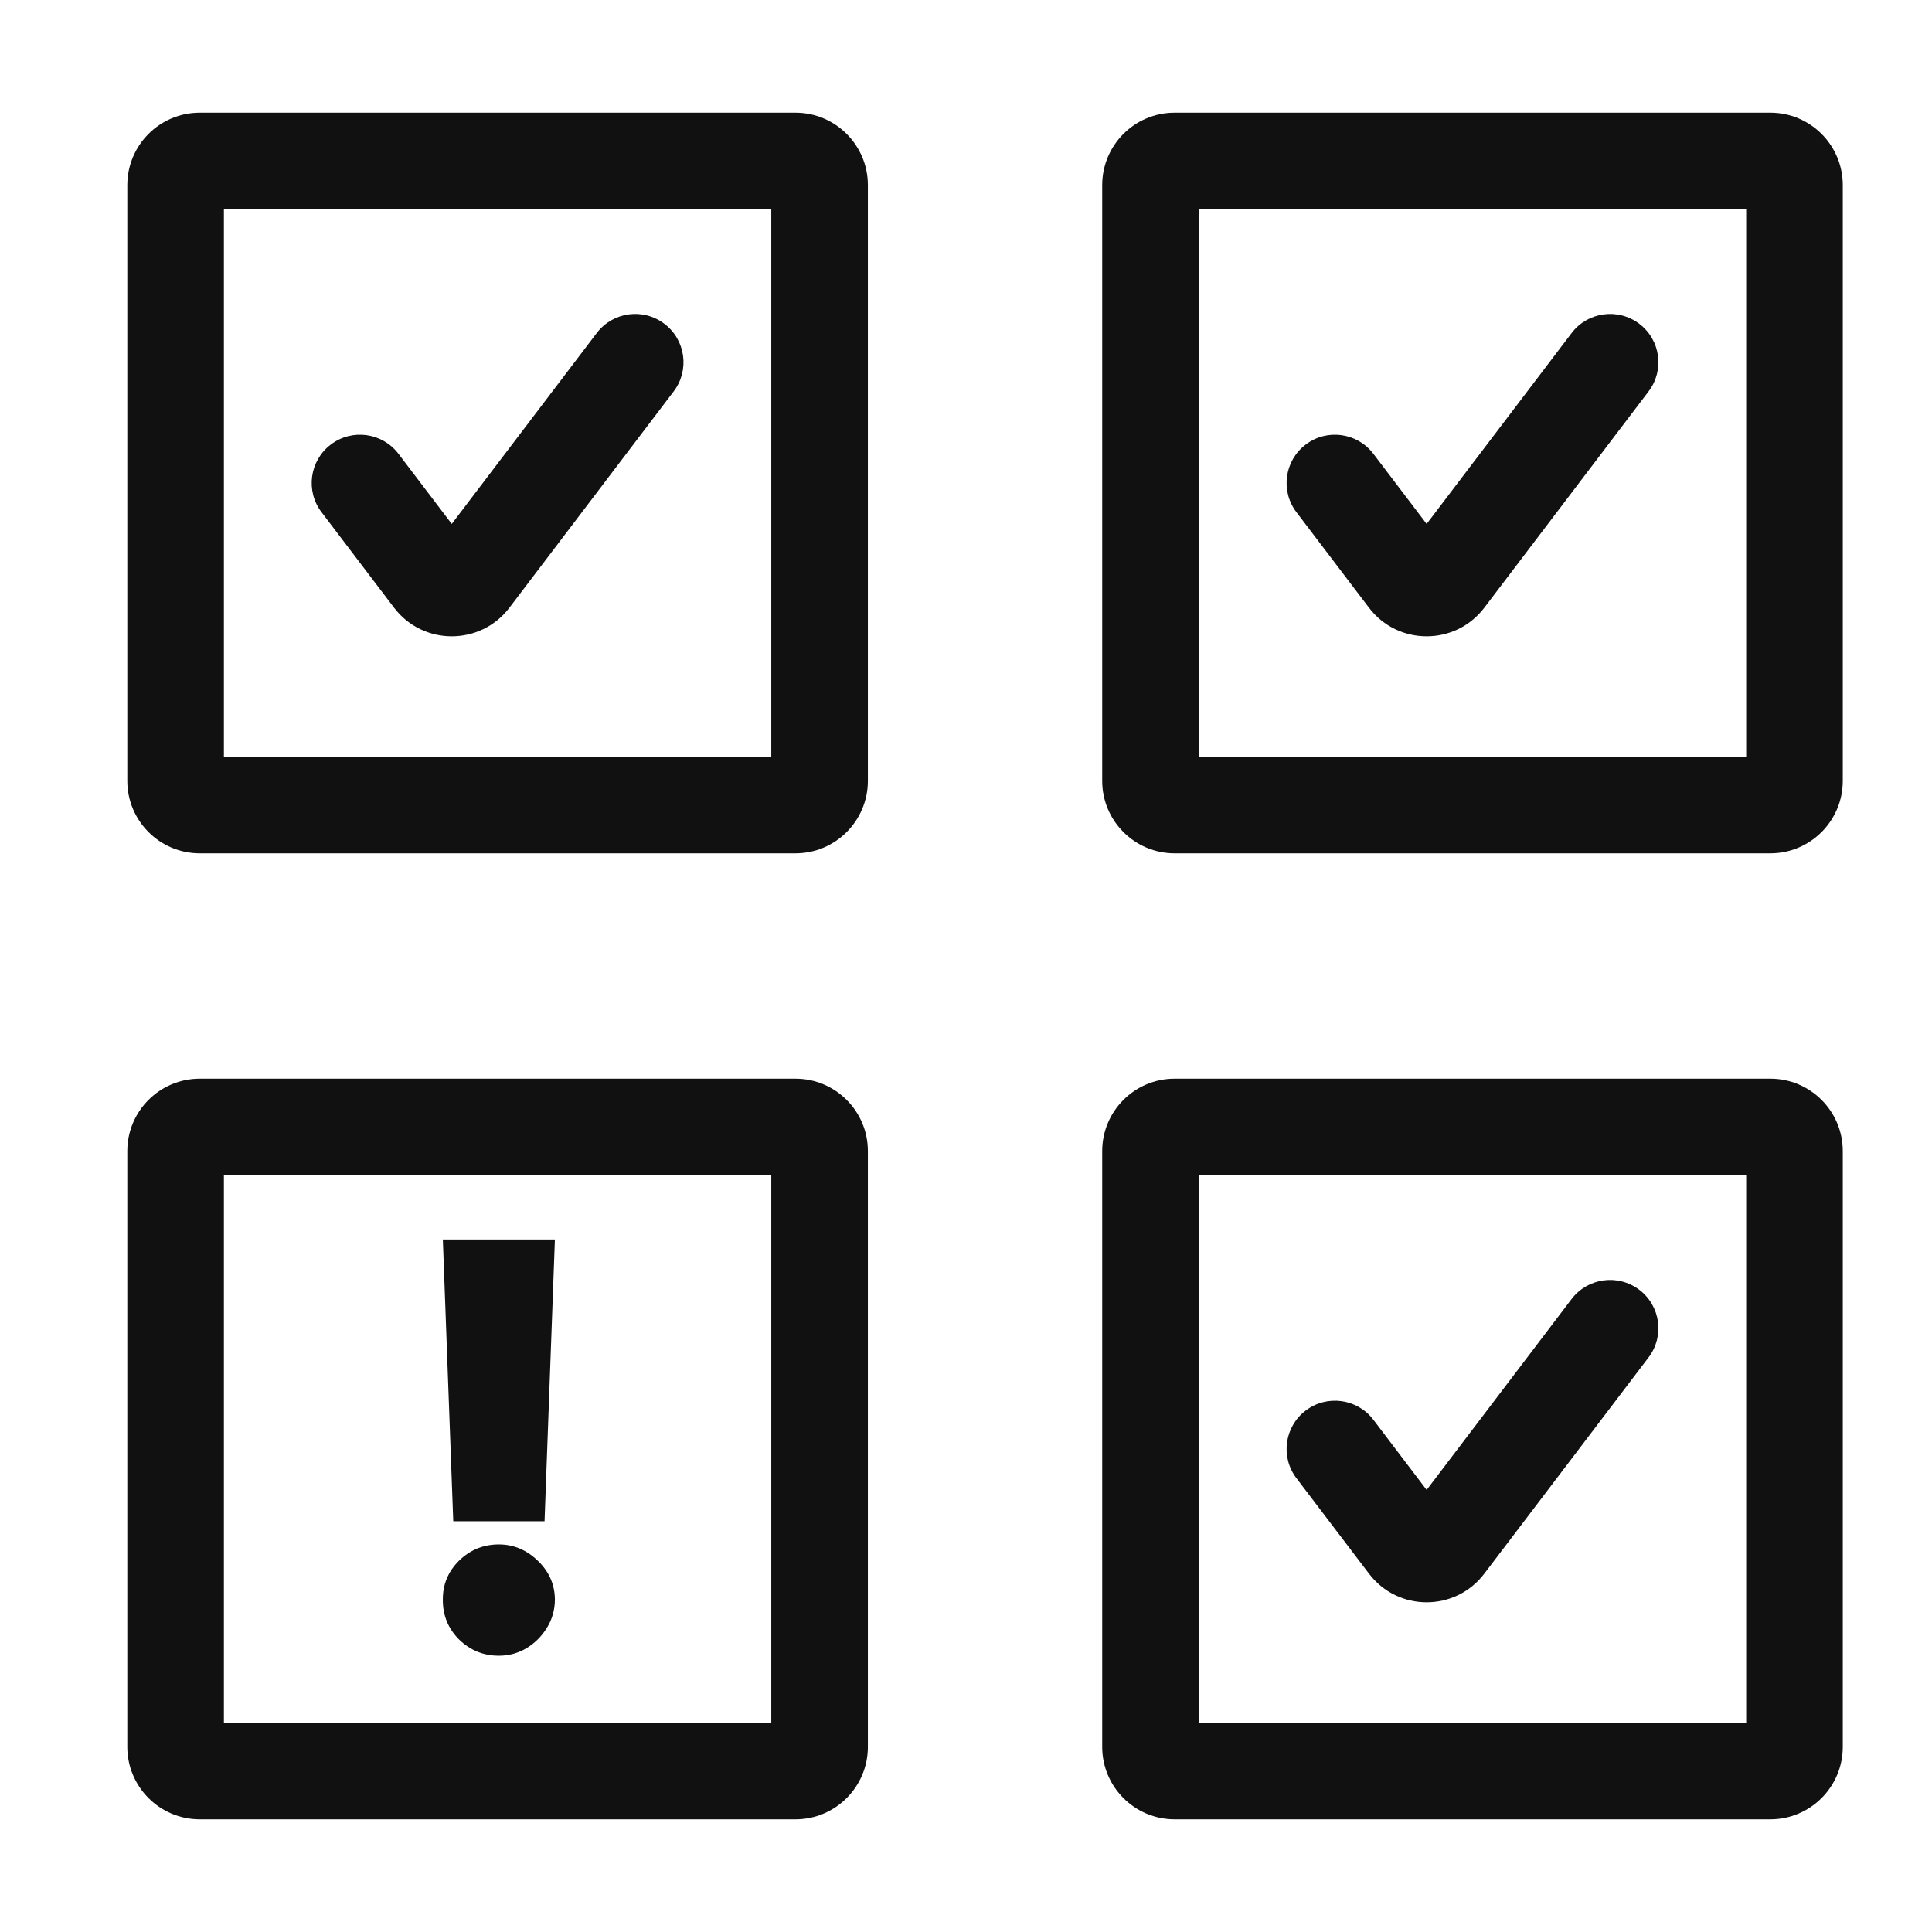
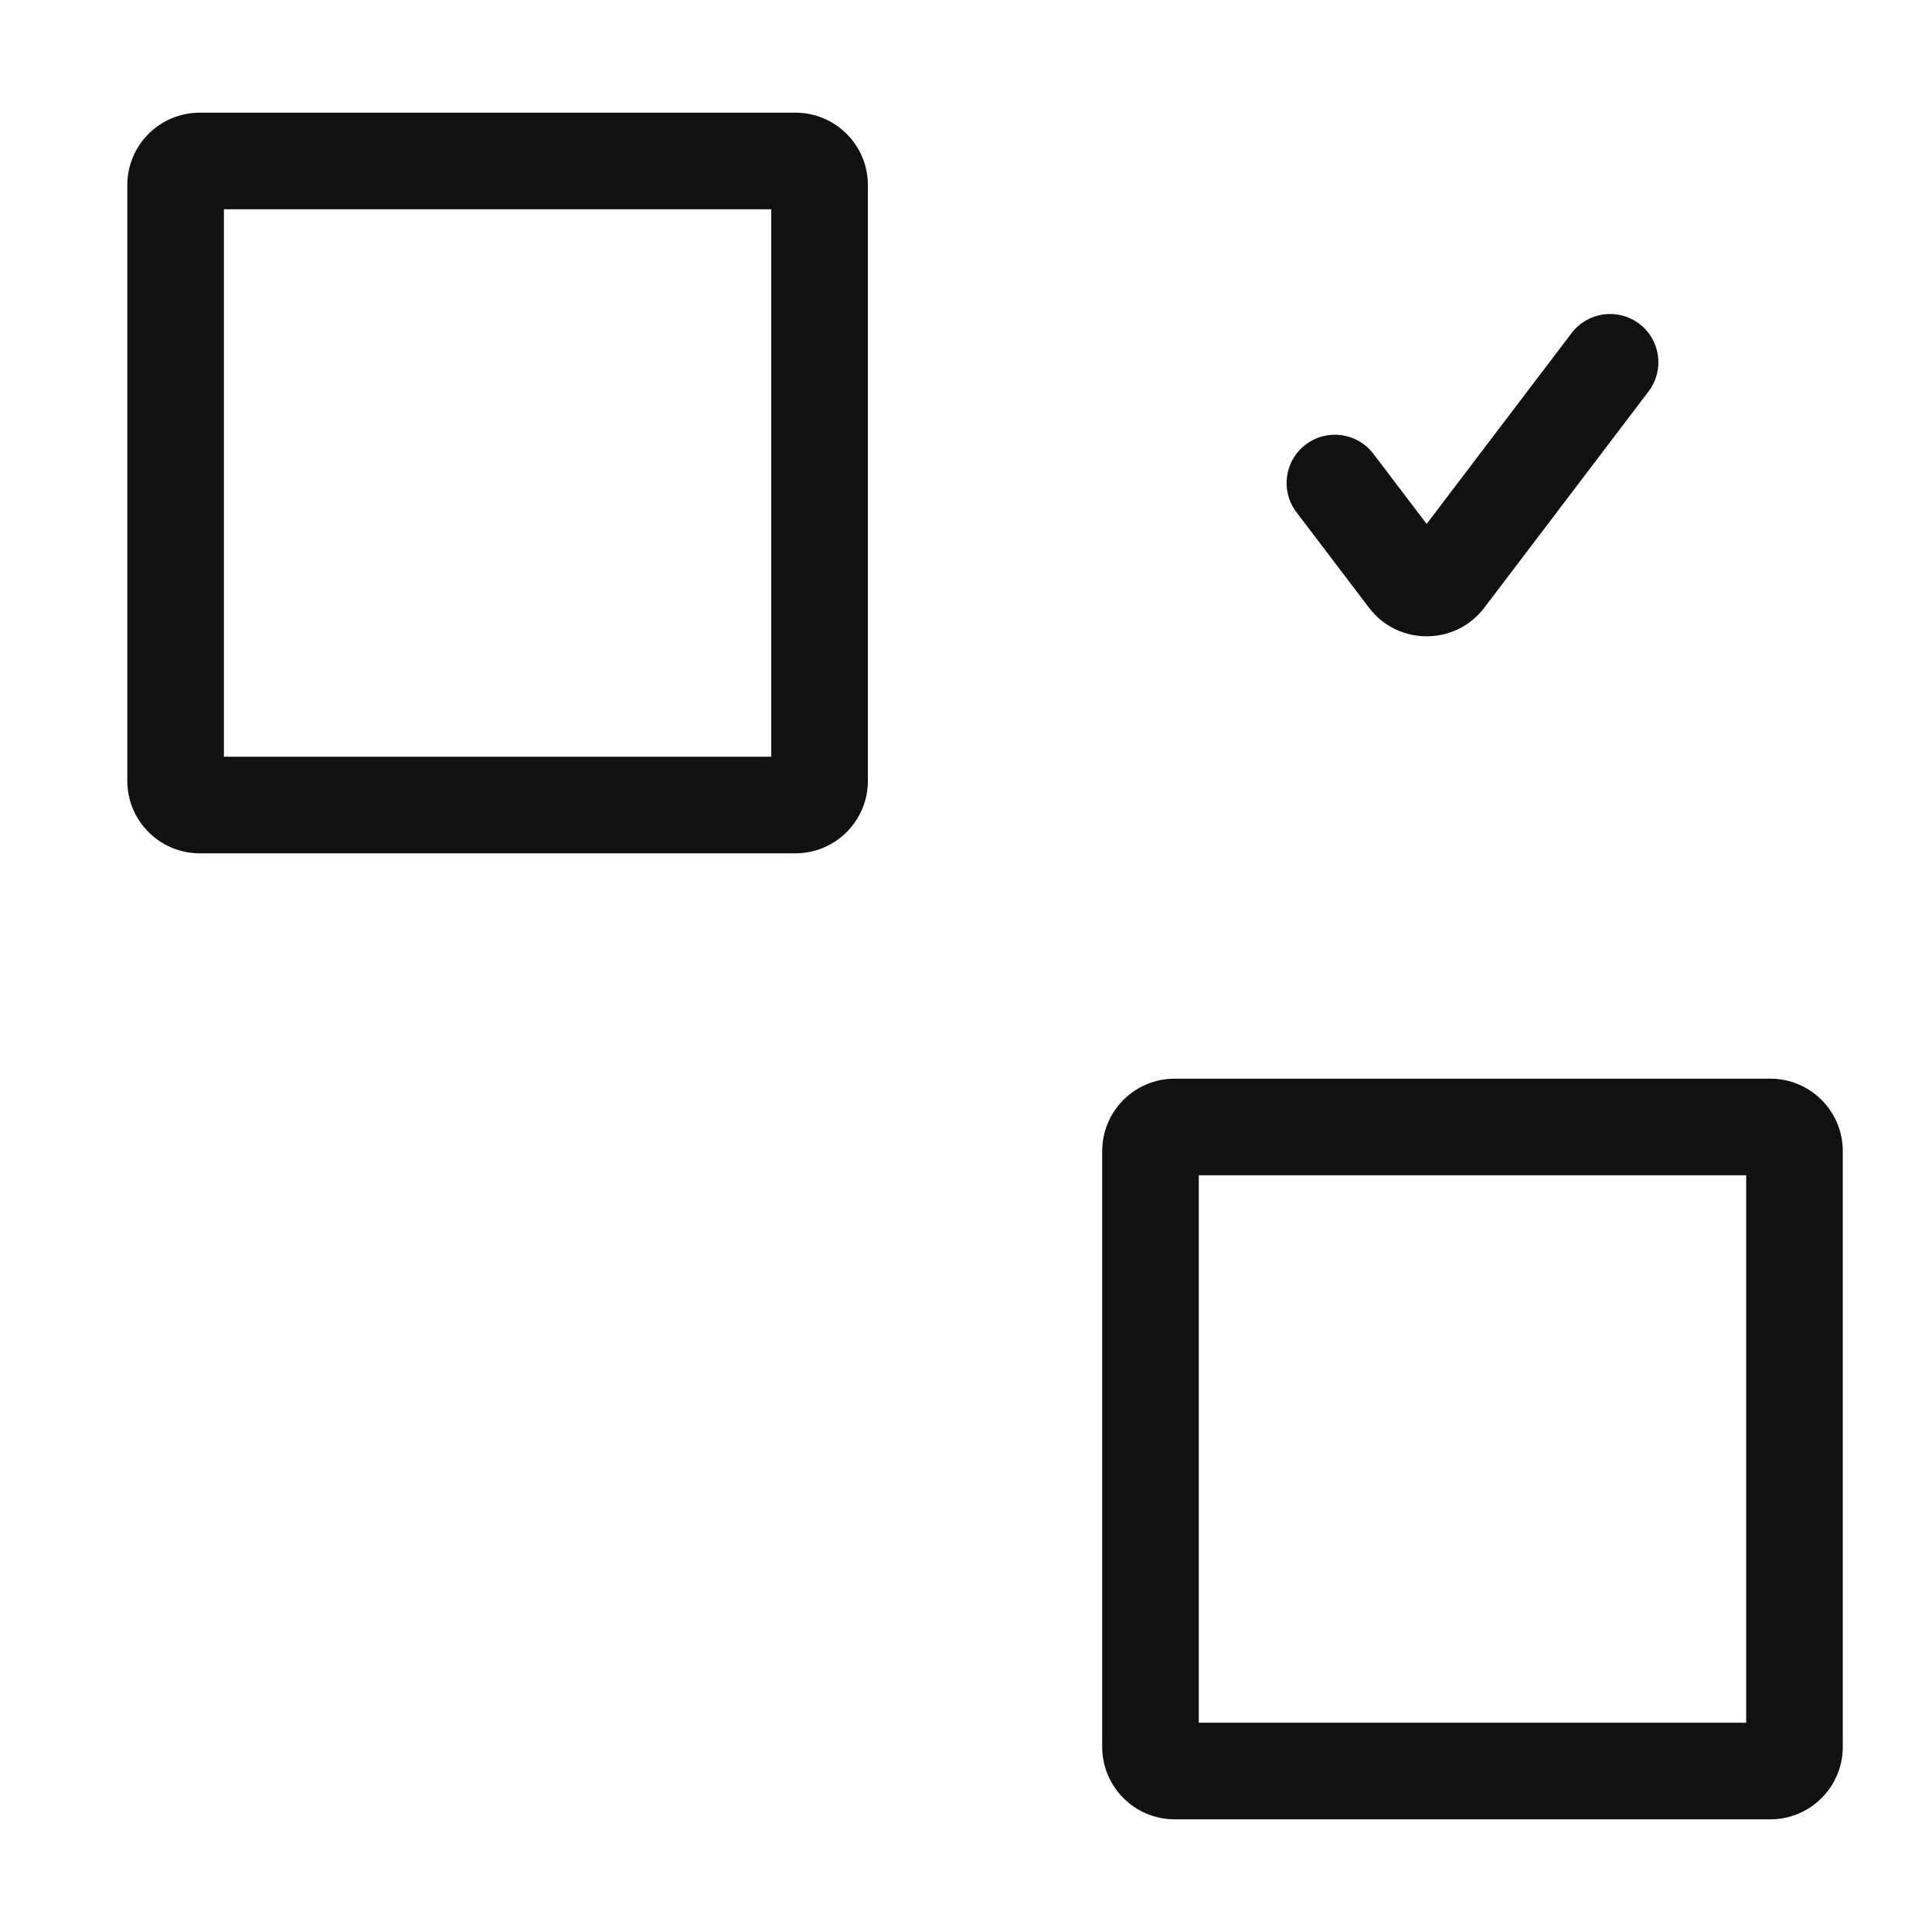
<svg xmlns="http://www.w3.org/2000/svg" width="28" height="28" viewBox="0 0 28 28" fill="none">
  <path fill-rule="evenodd" clip-rule="evenodd" d="M1.845 2.683C1.845 2.103 2.315 1.633 2.895 1.633H11.528C12.108 1.633 12.578 2.103 12.578 2.683V11.317C12.578 11.896 12.108 12.367 11.528 12.367H2.895C2.315 12.367 1.845 11.896 1.845 11.317V2.683ZM3.245 3.033V10.967H11.178V3.033H3.245Z" fill="#111111" />
-   <path fill-rule="evenodd" clip-rule="evenodd" d="M1.845 16.683C1.845 16.103 2.315 15.633 2.895 15.633H11.528C12.108 15.633 12.578 16.103 12.578 16.683V25.317C12.578 25.896 12.108 26.367 11.528 26.367H2.895C2.315 26.367 1.845 25.896 1.845 25.317V16.683ZM3.245 17.033V24.967H11.178V17.033H3.245Z" fill="#111111" />
-   <path fill-rule="evenodd" clip-rule="evenodd" d="M15.974 2.683C15.974 2.103 16.444 1.633 17.024 1.633H25.657C26.237 1.633 26.707 2.103 26.707 2.683V11.317C26.707 11.896 26.237 12.367 25.657 12.367H17.024C16.444 12.367 15.974 11.896 15.974 11.317V2.683ZM17.374 3.033V10.967H25.307V3.033H17.374Z" fill="#111111" />
  <path fill-rule="evenodd" clip-rule="evenodd" d="M15.974 16.683C15.974 16.103 16.444 15.633 17.024 15.633H25.657C26.237 15.633 26.707 16.103 26.707 16.683V25.317C26.707 25.896 26.237 26.367 25.657 26.367H17.024C16.444 26.367 15.974 25.896 15.974 25.317V16.683ZM17.374 17.033V24.967H25.307V17.033H17.374Z" fill="#111111" />
-   <path fill-rule="evenodd" clip-rule="evenodd" d="M9.629 4.693C9.937 4.926 9.997 5.366 9.763 5.673L7.383 8.807C6.963 9.36 6.131 9.36 5.711 8.807L4.66 7.423C4.426 7.116 4.486 6.676 4.794 6.443C5.102 6.209 5.541 6.269 5.775 6.577L6.547 7.593L8.648 4.827C8.882 4.519 9.321 4.459 9.629 4.693Z" fill="#111111" />
  <path fill-rule="evenodd" clip-rule="evenodd" d="M23.758 4.693C24.066 4.926 24.126 5.366 23.892 5.673L21.512 8.807C21.092 9.36 20.26 9.36 19.84 8.807L18.789 7.423C18.555 7.116 18.615 6.676 18.923 6.443C19.231 6.209 19.67 6.269 19.904 6.577L20.676 7.593L22.777 4.827C23.011 4.519 23.45 4.459 23.758 4.693Z" fill="#111111" />
-   <path fill-rule="evenodd" clip-rule="evenodd" d="M23.758 18.693C24.066 18.926 24.126 19.366 23.892 19.673L21.512 22.806C21.092 23.36 20.26 23.36 19.84 22.806L18.789 21.423C18.555 21.116 18.615 20.676 18.923 20.443C19.231 20.209 19.67 20.269 19.904 20.576L20.676 21.593L22.777 18.826C23.011 18.519 23.45 18.459 23.758 18.693Z" fill="#111111" />
-   <path d="M8.042 17.963L7.892 22.047H6.569L6.418 17.963H8.042ZM7.23 23.996C7.006 23.996 6.814 23.917 6.653 23.761C6.495 23.602 6.416 23.41 6.418 23.184C6.416 22.963 6.495 22.775 6.653 22.618C6.814 22.462 7.006 22.383 7.23 22.383C7.443 22.383 7.631 22.462 7.793 22.618C7.957 22.775 8.041 22.963 8.042 23.184C8.041 23.334 8.001 23.472 7.924 23.595C7.848 23.717 7.75 23.815 7.628 23.888C7.506 23.96 7.374 23.996 7.23 23.996Z" fill="#111111" />
</svg>